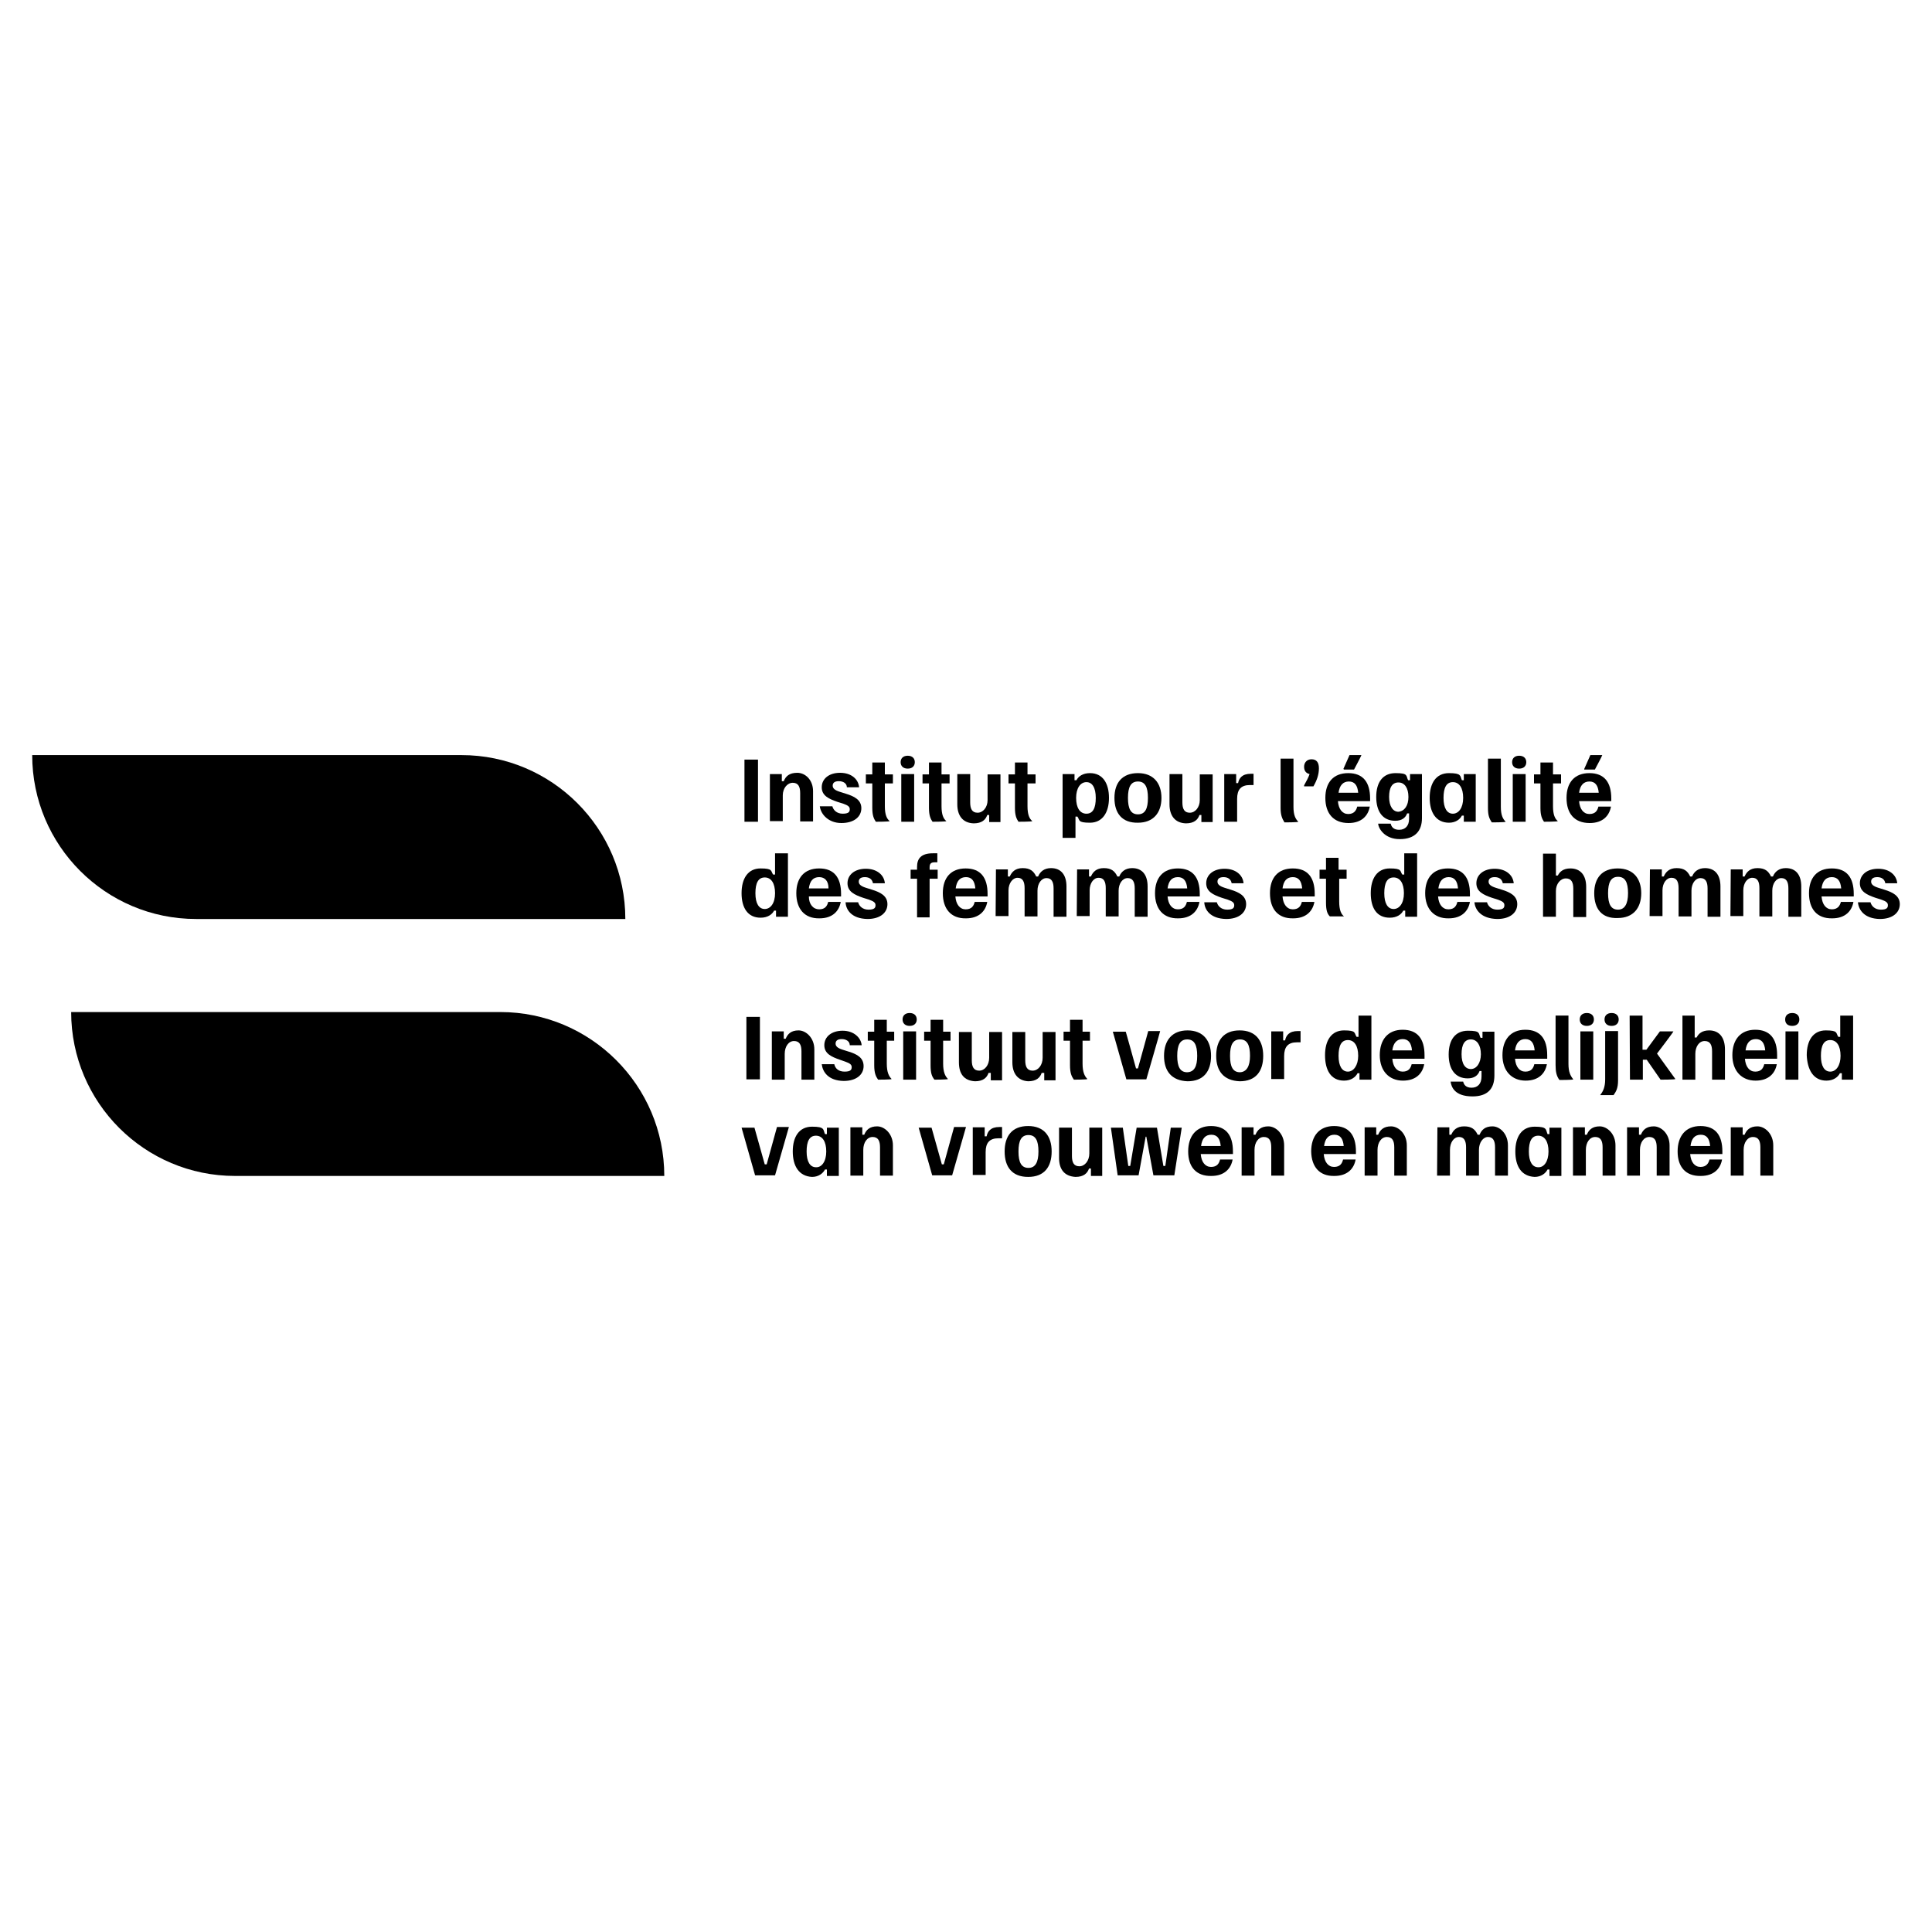
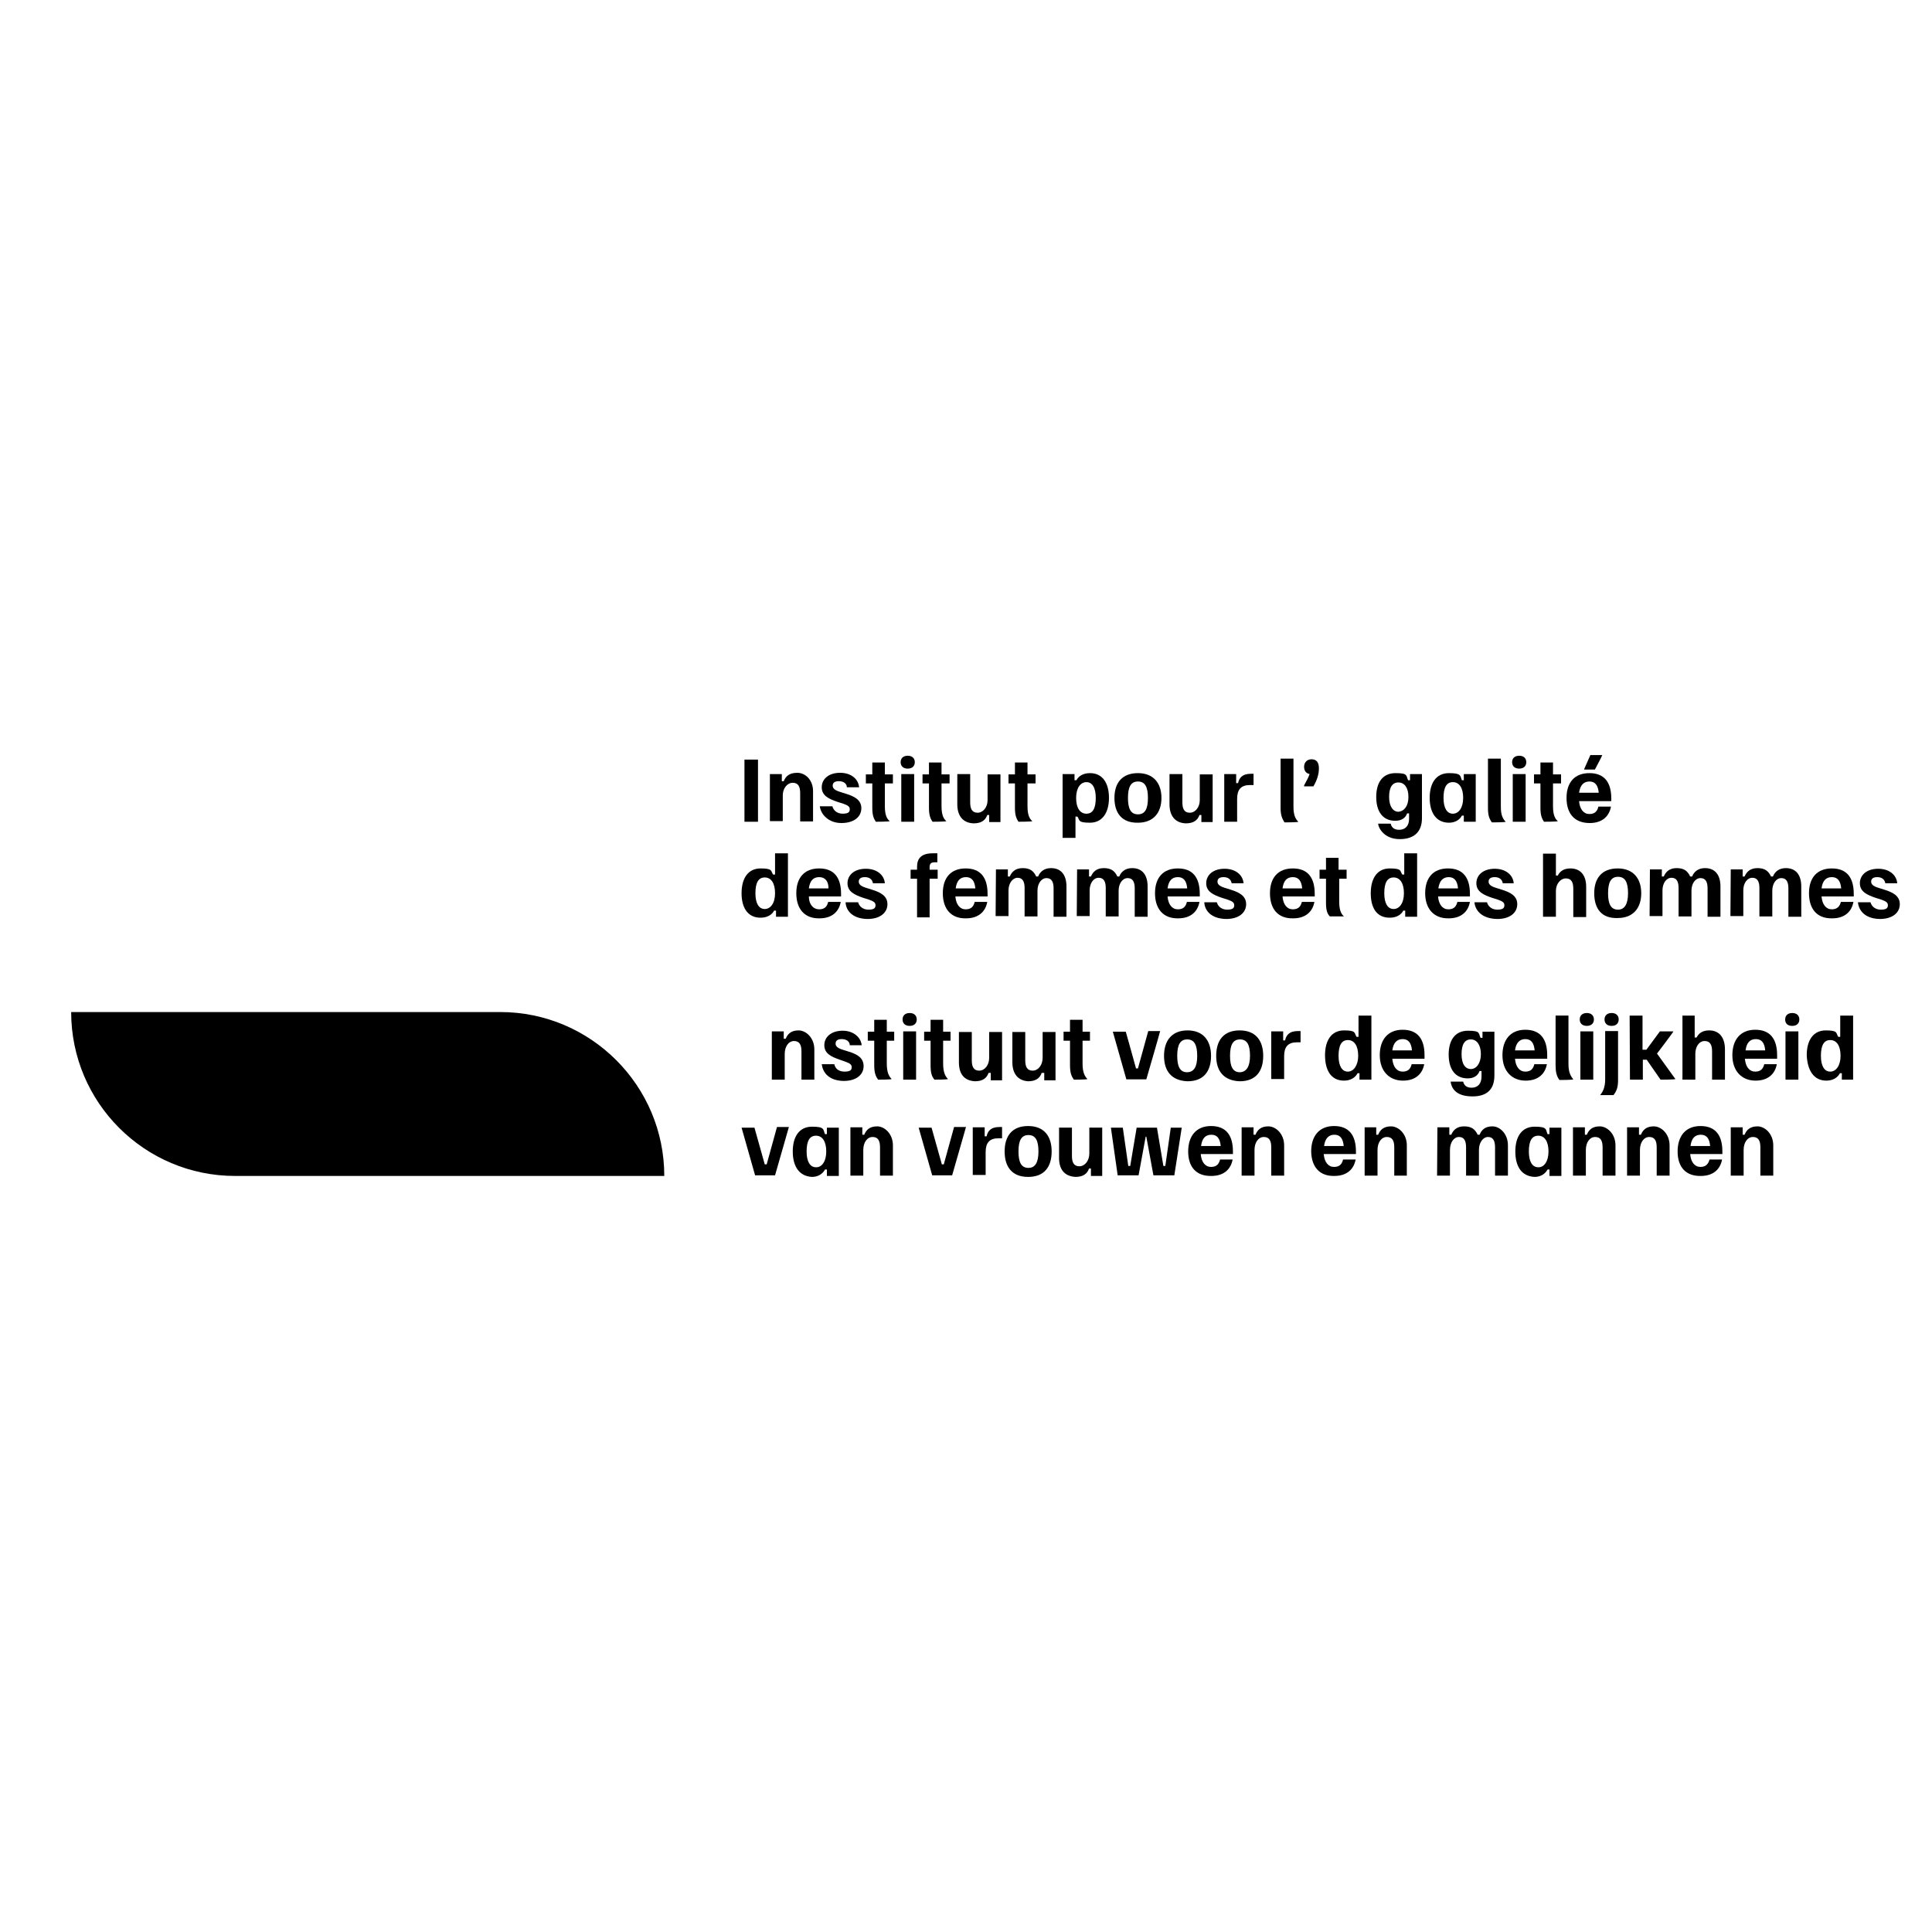
<svg xmlns="http://www.w3.org/2000/svg" version="1.1" id="Layer_1" x="0px" y="0px" viewBox="0 0 600 600" style="enable-background:new 0 0 600 600;" xml:space="preserve">
  <g>
    <g>
-       <path d="M194.2,285.4H60.9c-28.1,0-50.9-22.8-50.9-50.9h133.3C171.4,234.5,194.2,257.3,194.2,285.4z" />
      <path d="M206.3,365.2H73c-28.1,0-50.9-22.8-50.9-50.9h133.3C183.4,314.3,206.3,337.1,206.3,365.2z" />
    </g>
    <g>
      <path d="M235.4,235.9h-4.2v19.3h4.2V235.9z" />
      <path d="M239.1,240.4h3.7v2.2h0.6c0.6-1.5,1.7-2.6,4.2-2.6c2.5,0,4.9,2.2,4.9,5.7v9.4h-4v-8.8c0-2-0.6-3.2-2.3-3.2    s-3.1,1.7-3.1,3.9v8h-4L239.1,240.4L239.1,240.4L239.1,240.4z" />
      <path d="M254.6,250.4h3.9c0.3,1.2,1.4,2.3,3.2,2.3c1.9,0,2.2-0.6,2.2-1.4s-0.6-1.2-2-1.7L260,249c-2.6-0.9-4.8-1.9-4.8-4.5    c0-2.6,2.2-4.5,5.7-4.5c3.5,0,5.7,2,5.9,4.5H263c0-1.2-1.1-1.9-2.5-1.9c-1.4,0-1.9,0.6-1.9,1.4c0,0.8,0.6,1.4,2.2,1.9l1.9,0.6    c2.6,0.8,4.8,1.9,4.8,4.5s-2.2,4.6-6.2,4.6S254.9,252.9,254.6,250.4" />
      <path d="M270.9,250.9v-7.6h-2v-2.8h2v-3.7h3.9v3.7h2.5v2.8h-2.5v7.1c0,2.6,0.6,3.9,1.5,4.6l0,0c0,0.2-4.3,0.2-4.3,0.2    C271.4,254.3,270.9,253.3,270.9,250.9" />
      <path d="M279.7,236.7c0-1.2,0.8-2,2.2-2c1.4,0,2.2,0.8,2.2,2s-0.8,2-2.2,2C280.5,238.7,279.7,237.9,279.7,236.7z M279.9,240.4h4    v14.8h-4V240.4z" />
      <path d="M288.5,250.9v-7.6h-2v-2.8h2v-3.7h3.9v3.7h2.5v2.8h-2.5v7.1c0,2.6,0.6,3.9,1.5,4.6l0,0c0,0.2-4.3,0.2-4.3,0.2    C289,254.3,288.5,253.3,288.5,250.9" />
      <path d="M297.3,249.8v-9.4h4v8.8c0,2,0.6,3.2,2.3,3.2c1.7,0,3.1-1.7,3.1-3.9v-8h4v14.8h-3.5v-2.2h-0.6c-0.5,1.5-1.7,2.6-4.2,2.6    C299,255.6,297.3,253.3,297.3,249.8" />
      <path d="M315.2,250.9v-7.6h-2v-2.8h2v-3.7h3.9v3.7h2.5v2.8h-2.5v7.1c0,2.6,0.6,3.9,1.5,4.6l0,0c0,0.2-4.3,0.2-4.3,0.2    C315.7,254.3,315.2,253.3,315.2,250.9" />
      <path d="M330,240.4h3.7v1.9h0.6c0.6-1.2,2-2.2,4.2-2.2c4,0,5.9,3.2,5.9,7.7s-2,7.7-5.9,7.7c-3.9,0-3.1-0.8-3.9-1.9H334v6.6h-4    L330,240.4L330,240.4L330,240.4z M340.3,247.8c0-3.2-1.1-4.9-2.9-4.9c-1.9,0-3.2,1.9-3.2,4.9c0,3.1,1.2,4.9,3.2,4.9    S340.3,251,340.3,247.8z" />
      <path d="M346.1,247.8c0-4.8,2.5-7.7,7.3-7.7s7.3,3.1,7.3,7.7s-2.5,7.7-7.3,7.7C348.5,255.6,346.1,252.6,346.1,247.8z M356.5,247.8    c0-3.4-0.9-5.1-3.1-5.1c-2.2,0-3.1,1.7-3.1,5.1c0,3.4,0.9,5.1,3.1,5.1C355.6,252.9,356.5,251.2,356.5,247.8z" />
      <path d="M363.2,249.8v-9.4h4v8.8c0,2,0.6,3.2,2.3,3.2s3.1-1.7,3.1-3.9v-8h4v14.8h-3.5v-2.2h-0.6c-0.5,1.5-1.7,2.6-4.2,2.6    C364.9,255.6,363.2,253.3,363.2,249.8L363.2,249.8z" />
      <path d="M380.2,240.4h3.7v2.8h0.6c0.3-1.5,1.2-2.9,4-2.9h0.8v3.5h-1.1c-2.8,0-4,1.4-4,4.3v7.1h-4L380.2,240.4L380.2,240.4    L380.2,240.4z" />
      <path d="M397.7,250.9v-15.3h4v15c0,2.5,0.6,3.7,1.5,4.6l0,0c0,0.2-4.3,0.2-4.3,0.2C398.1,254.1,397.7,253,397.7,250.9" />
      <path d="M405,243.9c0.8-1.4,1.4-2.6,1.7-3.5c-1.2-0.3-1.7-1.1-1.7-2.3s0.8-2.3,2.3-2.3c1.5,0,2.3,0.9,2.3,2.8    c0,1.9-0.6,3.7-1.7,5.6H405V243.9z" />
-       <path d="M411.6,247.8c0-4.8,2.5-7.7,7.1-7.7s6.8,2.8,6.8,7.9v0.8h-10c0.2,2.5,1.4,4,3.2,4s2.5-1.1,2.8-2.3h3.9    c-0.5,2.8-2.5,5.1-6.6,5.1C414.1,255.6,411.6,252.6,411.6,247.8z M421.8,246.2c-0.2-2.3-1.1-3.5-2.9-3.5s-2.9,1.2-3.2,3.5H421.8z     M417.2,238.8l1.9-4.3h3.7c0,0.2-2.3,4.5-2.3,4.5h-3.2V238.8z" />
      <path d="M428,255.8h3.9c0.2,0.9,0.8,1.9,2.6,1.9c1.9,0,3.1-1.2,3.1-3.4v-1.7h-0.6c-0.5,1.4-1.7,2.3-3.7,2.3    c-3.9,0-5.9-2.9-5.9-7.4s2-7.4,6-7.4s3.2,0.8,3.9,2.2h0.6v-1.9h3.7v13.7c0,4-2.2,6.5-6.9,6.5S428.1,257.3,428,255.8 M437.4,247.5    c0-2.8-1.2-4.5-3.1-4.5c-1.9,0-2.9,1.5-2.9,4.5c0,2.9,1.2,4.6,2.9,4.6C436.2,251.9,437.4,250.2,437.4,247.5z" />
      <path d="M444,247.8c0-4.6,2-7.7,6-7.7s3.4,0.9,4,2.2h0.6v-1.9h3.7v14.8h-3.7v-1.9h-0.6c-0.6,1.2-2,2.2-4,2.2    C445.9,255.5,444,252.2,444,247.8 M454.4,247.8c0-3.1-1.2-4.9-3.2-4.9c-2,0-2.9,1.7-2.9,4.9c0,3.2,1.1,4.9,2.9,4.9    C453,252.7,454.4,250.9,454.4,247.8z" />
      <path d="M462.1,250.9v-15.3h4v15c0,2.5,0.6,3.7,1.5,4.6l0,0c0,0.2-4.3,0.2-4.3,0.2C462.4,254.1,462.1,253,462.1,250.9" />
      <path d="M469.6,236.7c0-1.2,0.8-2,2.2-2c1.4,0,2.2,0.8,2.2,2s-0.8,2-2.2,2C470.4,238.7,469.6,237.9,469.6,236.7z M469.8,240.4h4    v14.8h-4V240.4z" />
      <path d="M478.4,250.9v-7.6h-2v-2.8h2v-3.7h3.9v3.7h2.5v2.8h-2.5v7.1c0,2.6,0.6,3.9,1.5,4.6l0,0c0,0.2-4.3,0.2-4.3,0.2    C478.9,254.3,478.4,253.3,478.4,250.9" />
      <path d="M486.5,247.8c0-4.8,2.5-7.7,7.1-7.7c4.6,0,6.8,2.8,6.8,7.9v0.8h-10c0.2,2.5,1.4,4,3.2,4c1.9,0,2.5-1.1,2.8-2.3h3.9    c-0.5,2.8-2.5,5.1-6.6,5.1C488.9,255.6,486.5,252.6,486.5,247.8z M496.5,246.2c-0.2-2.3-1.1-3.5-2.9-3.5s-2.9,1.2-3.2,3.5H496.5z     M492,238.8l1.9-4.3h3.7c0,0.2-2.3,4.5-2.3,4.5H492V238.8z" />
      <path d="M230.3,277.4c0-4.6,2-7.7,5.9-7.7s3.1,0.8,3.9,1.9h0.6v-6.6h4v19.7H241v-1.9h-0.6c-0.6,1.2-2,2.2-4.2,2.2    C232.2,285,230.3,281.9,230.3,277.4 M240.7,277.4c0-3.1-1.2-4.9-3.2-4.9s-2.9,1.7-2.9,4.9c0,3.2,1.1,4.9,2.9,4.9    C239.3,282.3,240.7,280.5,240.7,277.4z" />
      <path d="M247.3,277.4c0-4.8,2.5-7.7,7.1-7.7c4.6,0,6.8,2.8,6.8,7.9v0.8h-10c0,2.5,1.4,4,3.2,4c1.9,0,2.5-1.1,2.8-2.3h3.9    c-0.5,2.8-2.5,5.1-6.6,5.1C249.8,285.3,247.3,282.2,247.3,277.4 M257.3,275.9c0-2.3-1.1-3.5-2.9-3.5c-1.9,0-2.9,1.2-3.2,3.5H257.3    z" />
      <path d="M262.6,280.2h3.9c0.3,1.2,1.4,2.3,3.2,2.3c1.9,0,2.2-0.6,2.2-1.4s-0.6-1.2-2-1.7l-1.9-0.6c-2.6-0.9-4.8-1.9-4.8-4.5    s2.2-4.5,5.7-4.5c3.5,0,5.7,2,5.9,4.5h-3.7c-0.2-1.2-1.1-1.9-2.5-1.9c-1.4,0-1.9,0.6-1.9,1.4s0.6,1.4,2.2,1.9l1.9,0.6    c2.6,0.8,4.8,1.9,4.8,4.5s-2.2,4.6-6.2,4.6C264.4,285.3,262.7,282.5,262.6,280.2" />
      <path d="M284.8,272.9h-2v-2.8h2v-0.9c0-2.5,1.2-4.2,4.9-4.2h1.4v2.8h-0.9c-1.1,0-1.5,0.5-1.5,1.5v0.8h2.5v2.8h-2.5v12h-3.9    L284.8,272.9L284.8,272.9L284.8,272.9z" />
      <path d="M292.8,277.4c0-4.8,2.5-7.7,7.1-7.7c4.6,0,6.8,2.8,6.8,7.9v0.8h-10c0.2,2.5,1.4,4,3.2,4c1.9,0,2.5-1.1,2.8-2.3h3.9    c-0.5,2.8-2.5,5.1-6.6,5.1C295.3,285.3,292.8,282.2,292.8,277.4z M302.9,275.9c-0.2-2.3-1.1-3.5-2.9-3.5c-1.9,0-2.9,1.2-3.2,3.5    H302.9z" />
      <path d="M309.3,270h3.7v2.2h0.6c0.6-1.4,1.7-2.6,4-2.6c2.3,0,3.4,0.9,4.2,2.6h0.6c0.6-1.5,1.9-2.6,4-2.6c3.2,0,4.8,2.2,4.8,5.7    v9.4h-4v-8.8c0-2-0.6-3.2-2.2-3.2s-2.8,1.7-2.8,3.9v8h-4v-8.8c0-2-0.6-3.2-2.2-3.2c-1.5,0-2.8,1.7-2.8,3.9v8h-4L309.3,270    L309.3,270L309.3,270z" />
      <path d="M334.5,270h3.7v2.2h0.6c0.6-1.4,1.7-2.6,4-2.6s3.4,0.9,4.2,2.6h0.6c0.6-1.5,1.9-2.6,4-2.6c3.2,0,4.8,2.2,4.8,5.7v9.4h-4    v-8.8c0-2-0.6-3.2-2.2-3.2s-2.8,1.7-2.8,3.9v8h-4v-8.8c0-2-0.6-3.2-2.2-3.2s-2.8,1.7-2.8,3.9v8h-4L334.5,270L334.5,270L334.5,270z    " />
      <path d="M358.7,277.4c0-4.8,2.5-7.7,7.1-7.7c4.6,0,6.8,2.8,6.8,7.9v0.8h-10c0.2,2.5,1.4,4,3.2,4c1.9,0,2.5-1.1,2.8-2.3h3.9    c-0.5,2.8-2.5,5.1-6.6,5.1C361.2,285.3,358.7,282.2,358.7,277.4z M368.7,275.9c-0.2-2.3-1.1-3.5-2.9-3.5c-1.9,0-2.9,1.2-3.2,3.5    H368.7z" />
      <path d="M374,280.2h3.9c0.3,1.2,1.4,2.3,3.2,2.3c1.9,0,2.2-0.6,2.2-1.4s-0.6-1.2-2-1.7l-1.9-0.6c-2.6-0.9-4.8-1.9-4.8-4.5    s2.2-4.5,5.7-4.5s5.7,2,5.9,4.5h-3.7c-0.2-1.2-1.1-1.9-2.5-1.9s-1.9,0.6-1.9,1.4s0.6,1.4,2.2,1.9l1.9,0.6c2.6,0.8,4.8,1.9,4.8,4.5    s-2.2,4.6-6.2,4.6C375.8,285.3,374.1,282.5,374,280.2" />
      <path d="M394.4,277.4c0-4.8,2.5-7.7,7.1-7.7c4.6,0,6.8,2.8,6.8,7.9v0.8h-10c0.2,2.5,1.4,4,3.2,4c1.9,0,2.5-1.1,2.8-2.3h3.9    c-0.5,2.8-2.5,5.1-6.6,5.1C396.8,285.3,394.4,282.2,394.4,277.4z M404.4,275.9c-0.2-2.3-1.1-3.5-2.9-3.5c-1.9,0-2.9,1.2-3.2,3.5    H404.4z" />
      <path d="M411.8,280.5v-7.6h-2v-2.8h2v-3.7h3.9v3.7h2.5v2.8h-2.3v7.1c0,2.6,0.6,3.9,1.5,4.6l0,0H413c-0.8-0.8-1.2-1.9-1.2-4.3" />
      <path d="M425.7,277.4c0-4.6,2-7.7,5.9-7.7s3.1,0.8,3.9,1.9h0.6v-6.6h4v19.7h-3.7v-1.9h-0.6c-0.6,1.2-2,2.2-4.2,2.2    C427.5,285,425.7,281.9,425.7,277.4 M436,277.4c0-3.1-1.2-4.9-3.2-4.9s-2.9,1.7-2.9,4.9c0,3.2,1.1,4.9,2.9,4.9    S436,280.5,436,277.4z" />
      <path d="M442.6,277.4c0-4.8,2.5-7.7,7.1-7.7c4.6,0,6.8,2.8,6.8,7.9v0.8h-9.9c0.2,2.5,1.4,4,3.2,4c1.9,0,2.5-1.1,2.8-2.3h3.9    c-0.5,2.8-2.5,5.1-6.6,5.1C445.3,285.3,442.6,282.2,442.6,277.4 M452.8,275.9c-0.2-2.3-1.1-3.5-2.9-3.5s-2.9,1.2-3.2,3.5H452.8z" />
      <path d="M457.9,280.2h3.9c0.3,1.2,1.4,2.3,3.2,2.3c1.9,0,2.2-0.6,2.2-1.4s-0.6-1.2-2-1.7l-1.9-0.6c-2.6-0.9-4.8-1.9-4.8-4.5    s2.2-4.5,5.7-4.5c3.5,0,5.7,2,5.9,4.5h-3.4c-0.2-1.2-1.1-1.9-2.5-1.9c-1.4,0-1.9,0.6-1.9,1.4s0.6,1.4,2.2,1.9l1.9,0.6    c2.6,0.8,4.8,1.9,4.8,4.5s-2.2,4.6-6.2,4.6C459.9,285.3,458.1,282.5,457.9,280.2" />
      <path d="M479.2,265.1h4v6.8h0.6c0.6-1.2,1.7-2.2,3.9-2.2c3.2,0,4.9,2.2,4.9,5.7v9.4h-4V276c0-2-0.6-3.2-2.3-3.2s-3.1,1.7-3.1,3.9    v8h-4C479.2,284.6,479.2,265.1,479.2,265.1z" />
      <path d="M495.1,277.4c0-4.8,2.5-7.7,7.3-7.7c4.8,0,7.3,3.1,7.3,7.7c0,4.6-2.5,7.7-7.3,7.7C497.4,285.3,495.1,282.2,495.1,277.4z     M505.6,277.4c0-3.4-0.9-5.1-3.1-5.1c-2.2,0-3.1,1.7-3.1,5.1c0,3.4,0.9,5.1,3.1,5.1C504.5,282.5,505.6,280.8,505.6,277.4z" />
      <path d="M512.4,270h3.7v2.2h0.6c0.6-1.4,1.7-2.6,4-2.6s3.4,0.9,4.2,2.6h0.6c0.6-1.5,1.9-2.6,4-2.6c3.2,0,4.8,2.2,4.8,5.7v9.4h-4    v-8.8c0-2-0.6-3.2-2.2-3.2s-2.8,1.7-2.8,3.9v8h-4v-8.8c0-2-0.6-3.2-2.2-3.2s-2.8,1.7-2.8,3.9v8h-4L512.4,270L512.4,270L512.4,270z    " />
      <path d="M537.5,270h3.7v2.2h0.6c0.6-1.4,1.7-2.6,4-2.6s3.4,0.9,4.2,2.6h0.6c0.6-1.5,1.9-2.6,4-2.6c3.2,0,4.8,2.2,4.8,5.7v9.4h-4    v-8.8c0-2-0.6-3.2-2.2-3.2s-2.8,1.7-2.8,3.9v8h-4v-8.8c0-2-0.6-3.2-2.2-3.2s-2.8,1.7-2.8,3.9v8h-4L537.5,270L537.5,270L537.5,270z    " />
      <path d="M561.8,277.4c0-4.8,2.5-7.7,7.1-7.7s6.8,2.8,6.8,7.9v0.8h-10c0.2,2.5,1.4,4,3.2,4s2.5-1.1,2.8-2.3h3.9    c-0.5,2.8-2.5,5.1-6.6,5.1C564.2,285.3,561.8,282.2,561.8,277.4z M571.8,275.9c-0.2-2.3-1.1-3.5-2.9-3.5c-1.9,0-2.9,1.2-3.2,3.5    H571.8z" />
      <path d="M577,280.2h3.9c0.3,1.2,1.4,2.3,3.2,2.3c1.9,0,2.2-0.6,2.2-1.4s-0.6-1.2-2-1.7l-1.9-0.6c-2.6-0.9-4.8-1.9-4.8-4.5    s2.2-4.5,5.7-4.5c3.5,0,5.7,2,5.9,4.5h-3.7c-0.2-1.2-1.1-1.9-2.5-1.9c-1.4,0-1.9,0.6-1.9,1.4s0.6,1.4,2.2,1.9l1.9,0.6    c2.6,0.8,4.8,1.9,4.8,4.5s-2.2,4.6-6.2,4.6C578.9,285.3,577.2,282.5,577,280.2" />
    </g>
    <g>
-       <path d="M236,315.8h-4.2v19.4h4.2V315.8z" />
      <path d="M239.7,320.3h3.7v2.3h0.6c0.6-1.5,1.7-2.6,4-2.6c2.3,0,4.9,2.3,4.9,5.9v9.4h-4v-8.8c0-2-0.6-3.2-2.3-3.2    c-1.7,0-2.9,1.7-2.9,4v8h-4L239.7,320.3L239.7,320.3L239.7,320.3z" />
      <path d="M255.2,330.5h3.9c0.3,1.4,1.4,2.3,3.2,2.3c1.9,0,2.2-0.6,2.2-1.4c0-0.8-0.6-1.2-2-1.7l-1.7-0.6c-2.6-0.9-4.8-1.9-4.8-4.5    s2.2-4.5,5.7-4.5c3.5,0,5.7,2.2,5.9,4.5h-3.7c0-1.2-1.1-1.9-2.5-1.9c-1.4,0-1.9,0.6-1.9,1.4s0.6,1.4,2.2,1.9l1.9,0.6    c2.6,0.8,4.6,1.9,4.6,4.5c0,2.6-2.2,4.6-6.2,4.6C257.2,335.6,255.5,332.9,255.2,330.5" />
      <path d="M271.5,330.8v-7.6h-2v-2.8h2v-3.7h3.9v3.7h2.3v2.8h-2.3v7.1c0,2.6,0.6,3.9,1.5,4.8l0,0c0,0.2-4.2,0.2-4.2,0.2    C272,334.3,271.5,333.3,271.5,330.8" />
      <path d="M280.3,316.6c0-1.2,0.8-2,2.2-2c1.4,0,2.2,0.8,2.2,2s-0.8,2-2.2,2C281.1,318.6,280.3,317.8,280.3,316.6z M280.5,320.3h4    v15h-4V320.3z" />
      <path d="M289,330.8v-7.6h-2v-2.8h2v-3.7h3.9v3.7h2.3v2.8h-2.3v7.1c0,2.6,0.6,3.9,1.5,4.8l0,0c0,0.2-4.2,0.2-4.2,0.2    C289.4,334.3,289,333.3,289,330.8" />
      <path d="M297.8,329.9v-9.4h4v8.8c0,2,0.6,3.2,2.3,3.2c1.7,0,3.1-1.7,3.1-4v-8h4v15h-3.5v-2.3H307c-0.5,1.5-1.7,2.6-4.2,2.6    C299.3,335.6,297.8,333.4,297.8,329.9" />
      <path d="M314.4,329.9v-9.4h4v8.8c0,2,0.6,3.2,2.3,3.2s3.1-1.7,3.1-4v-8h4v15h-3.5v-2.3h-0.8c-0.5,1.5-1.7,2.6-4.2,2.6    C316.1,335.6,314.4,333.4,314.4,329.9" />
      <path d="M332.3,330.8v-7.6h-2v-2.8h2v-3.7h3.9v3.7h2.3v2.8h-2.3v7.1c0,2.6,0.6,3.9,1.5,4.8l0,0c0,0.2-4.2,0.2-4.2,0.2    C332.8,334.3,332.3,333.3,332.3,330.8" />
      <path d="M345.6,320.4h4c0-0.2,3.2,11.4,3.2,11.4h0.6l3.2-11.6h3.7c0,0.2-4.3,15-4.3,15h-6.2L345.6,320.4z" />
      <path d="M361.5,327.9c0-4.8,2.5-7.9,7.3-7.9s7.3,3.1,7.3,7.9c0,4.8-2.3,7.9-7.3,7.9C363.8,335.6,361.5,332.6,361.5,327.9z     M371.8,327.9c0-3.4-0.9-5.1-3.1-5.1c-2.2,0-3.1,1.7-3.1,5.1s0.9,5.1,3.1,5.1C370.9,332.9,371.8,331.2,371.8,327.9z" />
      <path d="M377.7,327.9c0-4.8,2.3-7.9,7.3-7.9c4.9,0,7.3,3.1,7.3,7.9c0,4.8-2.3,7.9-7.3,7.9C380,335.6,377.7,332.6,377.7,327.9z     M388.2,327.9c0-3.4-0.9-5.1-3.1-5.1c-2.2,0-3.1,1.7-3.1,5.1s0.9,5.1,3.1,5.1C387.1,332.9,388.2,331.2,388.2,327.9z" />
      <path d="M394.8,320.3h3.7v2.8h0.6c0.3-1.5,1.2-2.9,4-2.9h0.8v3.5h-1.1c-2.8,0-4,1.4-4,4.3v7.1h-4L394.8,320.3L394.8,320.3    L394.8,320.3z" />
      <path d="M411.5,327.7c0-4.6,2-7.7,5.9-7.7c3.9,0,3.1,0.8,3.9,2h0.6v-6.6h4v19.9h-3.7v-2h-0.6c-0.6,1.2-2,2.3-4.2,2.3    C413.3,335.6,411.5,332.3,411.5,327.7 M421.8,327.9c0-3.1-1.2-4.9-3.2-4.9c-2,0-2.9,1.7-2.9,4.9s1.1,4.9,2.9,4.9    S421.8,330.8,421.8,327.9z" />
      <path d="M428.5,327.7c0-4.8,2.5-7.9,7.1-7.9c4.6,0,6.8,2.8,6.8,7.9v1.1h-10c0.2,2.5,1.4,4,3.2,4c1.9,0,2.5-1.1,2.8-2.3h3.9    c-0.5,2.8-2.5,5.1-6.6,5.1C431.4,335.6,428.5,332.6,428.5,327.7z M438.5,326.2c-0.2-2.3-1.1-3.5-2.9-3.5s-2.9,1.2-3.2,3.5H438.5z" />
      <path d="M450.5,335.9h3.9c0.2,0.9,0.8,1.9,2.6,1.9c1.9,0,3.1-1.2,3.1-3.5v-1.7h-0.6c-0.5,1.4-1.7,2.3-3.7,2.3    c-3.9,0-5.9-2.9-5.9-7.4c0-4.5,2-7.4,6-7.4s3.2,0.8,3.9,2.2h0.6v-1.9h3.7V334c0,4.2-2.2,6.5-6.8,6.5    C451.6,340.5,450.7,337.4,450.5,335.9 M459.9,327.4c0-2.8-1.2-4.6-3.1-4.6c-1.9,0-2.9,1.5-2.9,4.6s1.2,4.6,2.9,4.6    S459.9,330.2,459.9,327.4z" />
      <path d="M466.6,327.7c0-4.8,2.5-7.9,7.1-7.9c4.6,0,6.8,2.8,6.8,7.9v1.1h-10c0.2,2.5,1.4,4,3.2,4c1.9,0,2.5-1.1,2.8-2.3h3.9    c-0.5,2.8-2.5,5.1-6.6,5.1C469.5,335.6,466.6,332.6,466.6,327.7 M476.6,326.2c-0.2-2.3-1.1-3.5-2.9-3.5s-2.9,1.2-3.2,3.5H476.6z" />
      <path d="M483.1,330.8v-15.4h4v15c0,2.5,0.6,3.7,1.5,4.8l0,0c0,0.2-4.3,0.2-4.3,0.2C483.4,334.2,483.1,332.9,483.1,330.8" />
      <path d="M490.6,316.6c0-1.2,0.8-2,2.2-2c1.4,0,2.2,0.8,2.2,2s-0.8,2-2.2,2C491.4,318.6,490.6,317.8,490.6,316.6z M490.8,320.3h4    v15h-4V320.3z" />
      <path d="M497,340c0.9-1.1,1.5-2.5,1.5-4.8v-15h4v15.4c0,2.3-0.6,3.4-1.4,4.5H497V340z M498.3,316.6c0-1.2,0.8-2,2.2-2    c1.4,0,2.2,0.8,2.2,2s-0.8,2-2.2,2C499.1,318.6,498.3,317.8,498.3,316.6z" />
      <path d="M506.1,315.4h4V326h1.2l4.2-5.7h4.2c0,0.2-5.1,6.9-5.1,6.9l5.7,7.9l0,0c0,0.2-4.6,0.2-4.6,0.2l-4.3-6.2h-1.2v6.2h-4    L506.1,315.4L506.1,315.4L506.1,315.4z" />
      <path d="M522.3,315.4h4v6.8h0.6c0.6-1.2,1.7-2.2,3.9-2.2c3.2,0,4.9,2.3,4.9,5.9v9.4h-4v-8.8c0-2-0.6-3.2-2.3-3.2s-2.9,1.7-2.9,4v8    h-4v-19.9H522.3z" />
      <path d="M538,327.7c0-4.8,2.5-7.9,7.1-7.9c4.6,0,6.8,2.8,6.8,7.9v1.1h-10c0.2,2.5,1.4,4,3.2,4c1.9,0,2.5-1.1,2.8-2.3h3.9    c-0.5,2.8-2.5,5.1-6.6,5.1C540.9,335.6,538,332.6,538,327.7z M548.2,326.2c-0.2-2.3-1.1-3.5-2.9-3.5c-1.9,0-2.9,1.2-3.2,3.5H548.2    z" />
      <path d="M554.4,316.6c0-1.2,0.8-2,2.2-2c1.4,0,2.2,0.8,2.2,2s-0.8,2-2.2,2C555.1,318.6,554.4,317.8,554.4,316.6z M554.5,320.3h4    v15h-4V320.3z" />
      <path d="M561.1,327.7c0-4.6,2-7.7,5.9-7.7c3.9,0,3.1,0.8,3.9,2h0.6v-6.6h4v19.9h-3.5v-2h-0.6c-0.6,1.2-2,2.3-4.2,2.3    C563.2,335.6,561.3,332.3,561.1,327.7 M571.6,327.9c0-3.1-1.2-4.9-3.2-4.9c-2,0-2.9,1.7-2.9,4.9s1.1,4.9,2.9,4.9    C570.3,332.8,571.6,330.8,571.6,327.9z" />
      <path d="M230.3,350.2h4l3.2,11.4h0.6l3.2-11.6h3.7l-4.3,15h-6.2L230.3,350.2z" />
      <path d="M246.2,357.6c0-4.6,2-7.7,6-7.7s3.4,0.9,4,2.3h0.6v-2h3.7v15h-3.7v-2h-0.6c-0.6,1.2-2,2.3-4,2.3    C248.1,365.3,246.2,362.1,246.2,357.6 M256.6,357.6c0-3.1-1.2-4.9-3.2-4.9c-2,0-2.9,1.7-2.9,4.9c0,3.2,1.1,4.9,2.9,4.9    C255.2,362.6,256.6,360.7,256.6,357.6z" />
      <path d="M264.1,350.1h3.7v2.3h0.6c0.6-1.5,1.7-2.6,4-2.6c2.3,0,4.9,2.3,4.9,5.9v9.4h-4v-8.8c0-2-0.6-3.2-2.3-3.2s-2.9,1.7-2.9,4v8    h-4L264.1,350.1L264.1,350.1L264.1,350.1z" />
      <path d="M285.3,350.2h4l3.2,11.4h0.6l3.2-11.6h3.7l-4.3,15h-6.2L285.3,350.2z" />
      <path d="M302.1,350.1h3.7v2.8h0.6c0.3-1.5,1.2-2.9,4-2.9h0.8v3.5h-1.1c-2.8,0-4,1.4-4,4.3v7.1h-4L302.1,350.1L302.1,350.1    L302.1,350.1z" />
      <path d="M312,357.6c0-4.8,2.3-7.9,7.3-7.9c4.9,0,7.3,3.1,7.3,7.9c0,4.8-2.3,7.9-7.3,7.9C314.3,365.5,312,362.4,312,357.6z     M322.5,357.6c0-3.4-0.9-5.1-3.1-5.1c-2.2,0-3.1,1.7-3.1,5.1s0.9,5.1,3.1,5.1C321.5,362.7,322.5,361,322.5,357.6z" />
      <path d="M328.9,359.6v-9.4h4v8.8c0,2,0.6,3.2,2.3,3.2s3.1-1.7,3.1-4v-8h4v15h-3.5v-2.3h-0.6c-0.5,1.5-1.7,2.6-4.2,2.6    C330.6,365.3,328.9,363.2,328.9,359.6L328.9,359.6z" />
      <path d="M345,350.2h3.7l1.7,11.9h0.6l2-11.9h6.3l2,11.9h0.6l1.7-11.9h3.4l-2.3,14.8h-6.5l-2.2-12h-0.2l-2.2,12h-6.5L345,350.2    L345,350.2z" />
      <path d="M369,357.6c0-4.8,2.5-7.9,7.1-7.9c4.6,0,6.8,2.8,6.8,7.9v0.8h-10c0.2,2.5,1.4,4,3.2,4c1.9,0,2.5-1.1,2.8-2.3h3.9    c-0.5,2.8-2.5,5.1-6.6,5.1C371.5,365.3,369,362.4,369,357.6z M379.1,355.9c-0.2-2.3-1.1-3.5-2.9-3.5c-1.9,0-2.9,1.2-3.2,3.5H379.1    z" />
      <path d="M385.6,350.1h3.7v2.3h0.6c0.6-1.5,1.7-2.6,4-2.6c2.3,0,4.9,2.3,4.9,5.9v9.4h-4v-8.8c0-2-0.6-3.2-2.3-3.2s-2.9,1.7-2.9,4v8    h-4L385.6,350.1L385.6,350.1L385.6,350.1z" />
      <path d="M407.2,357.6c0-4.8,2.5-7.9,7.1-7.9c4.6,0,6.8,2.8,6.8,7.9v0.8h-10c0.2,2.5,1.4,4,3.2,4c1.9,0,2.5-1.1,2.8-2.3h3.9    c-0.5,2.8-2.5,5.1-6.6,5.1C409.8,365.3,407.3,362.4,407.2,357.6 M417.3,355.9c-0.2-2.3-1.1-3.5-2.9-3.5s-2.9,1.2-3.2,3.5H417.3z" />
      <path d="M423.7,350.1h3.7v2.3h0.6c0.6-1.5,1.7-2.6,4-2.6c2.3,0,4.9,2.3,4.9,5.9v9.4h-3.9v-8.8c0-2-0.6-3.2-2.3-3.2s-2.9,1.7-2.9,4    v8h-4v-15C423.8,350.1,423.7,350.1,423.7,350.1z" />
      <path d="M446.4,350.1h3.7v2.3h0.6c0.6-1.4,1.7-2.6,4-2.6c2.3,0,3.4,0.9,4.2,2.6h0.6c0.6-1.5,1.7-2.6,4-2.6s4.8,2.3,4.8,5.9v9.4h-4    v-8.8c0-2-0.6-3.2-2.2-3.2c-1.5,0-2.8,1.7-2.8,4v8h-4v-8.8c0-2-0.6-3.2-2.2-3.2s-2.8,1.7-2.8,4v8h-4L446.4,350.1L446.4,350.1    L446.4,350.1z" />
      <path d="M470.6,357.6c0-4.6,2-7.7,6-7.7c4,0,3.4,0.9,4,2.3h0.6v-2h3.7v15h-3.7v-2h-0.6c-0.6,1.2-2,2.3-4,2.3    C472.4,365.3,470.6,362.1,470.6,357.6 M480.9,357.6c0-3.1-1.2-4.9-3.2-4.9c-2,0-2.9,1.7-2.9,4.9c0,3.2,1.1,4.9,2.9,4.9    C479.5,362.6,480.9,360.7,480.9,357.6z" />
      <path d="M488.5,350.1h3.7v2.3h0.6c0.6-1.5,1.7-2.6,4-2.6s4.9,2.3,4.9,5.9v9.4h-4v-8.8c0-2-0.6-3.2-2.3-3.2c-1.7,0-2.9,1.7-2.9,4v8    h-4C488.5,365,488.5,350.1,488.5,350.1z" />
      <path d="M505.3,350.1h3.7v2.3h0.6c0.6-1.5,1.7-2.6,4-2.6c2.3,0,4.9,2.3,4.9,5.9v9.4h-4v-8.8c0-2-0.6-3.2-2.3-3.2    c-1.7,0-2.9,1.7-2.9,4v8h-4V350.1C505.3,350.1,505.3,350.1,505.3,350.1z" />
      <path d="M521,357.6c0-4.8,2.5-7.9,7.1-7.9c4.6,0,6.8,2.8,6.8,7.9v0.8h-10c0.2,2.5,1.4,4,3.2,4s2.5-1.1,2.8-2.3h3.9    c-0.5,2.8-2.5,5.1-6.6,5.1C523.5,365.3,521,362.4,521,357.6 M531.1,355.9c-0.2-2.3-1.1-3.5-2.9-3.5c-1.9,0-2.9,1.2-3.2,3.5H531.1z    " />
      <path d="M537.5,350.1h3.7v2.3h0.6c0.6-1.5,1.7-2.6,4-2.6s4.9,2.3,4.9,5.9v9.4h-4v-8.8c0-2-0.6-3.2-2.3-3.2c-1.7,0-2.9,1.7-2.9,4v8    h-4C537.5,365,537.5,350.1,537.5,350.1z" />
    </g>
  </g>
</svg>